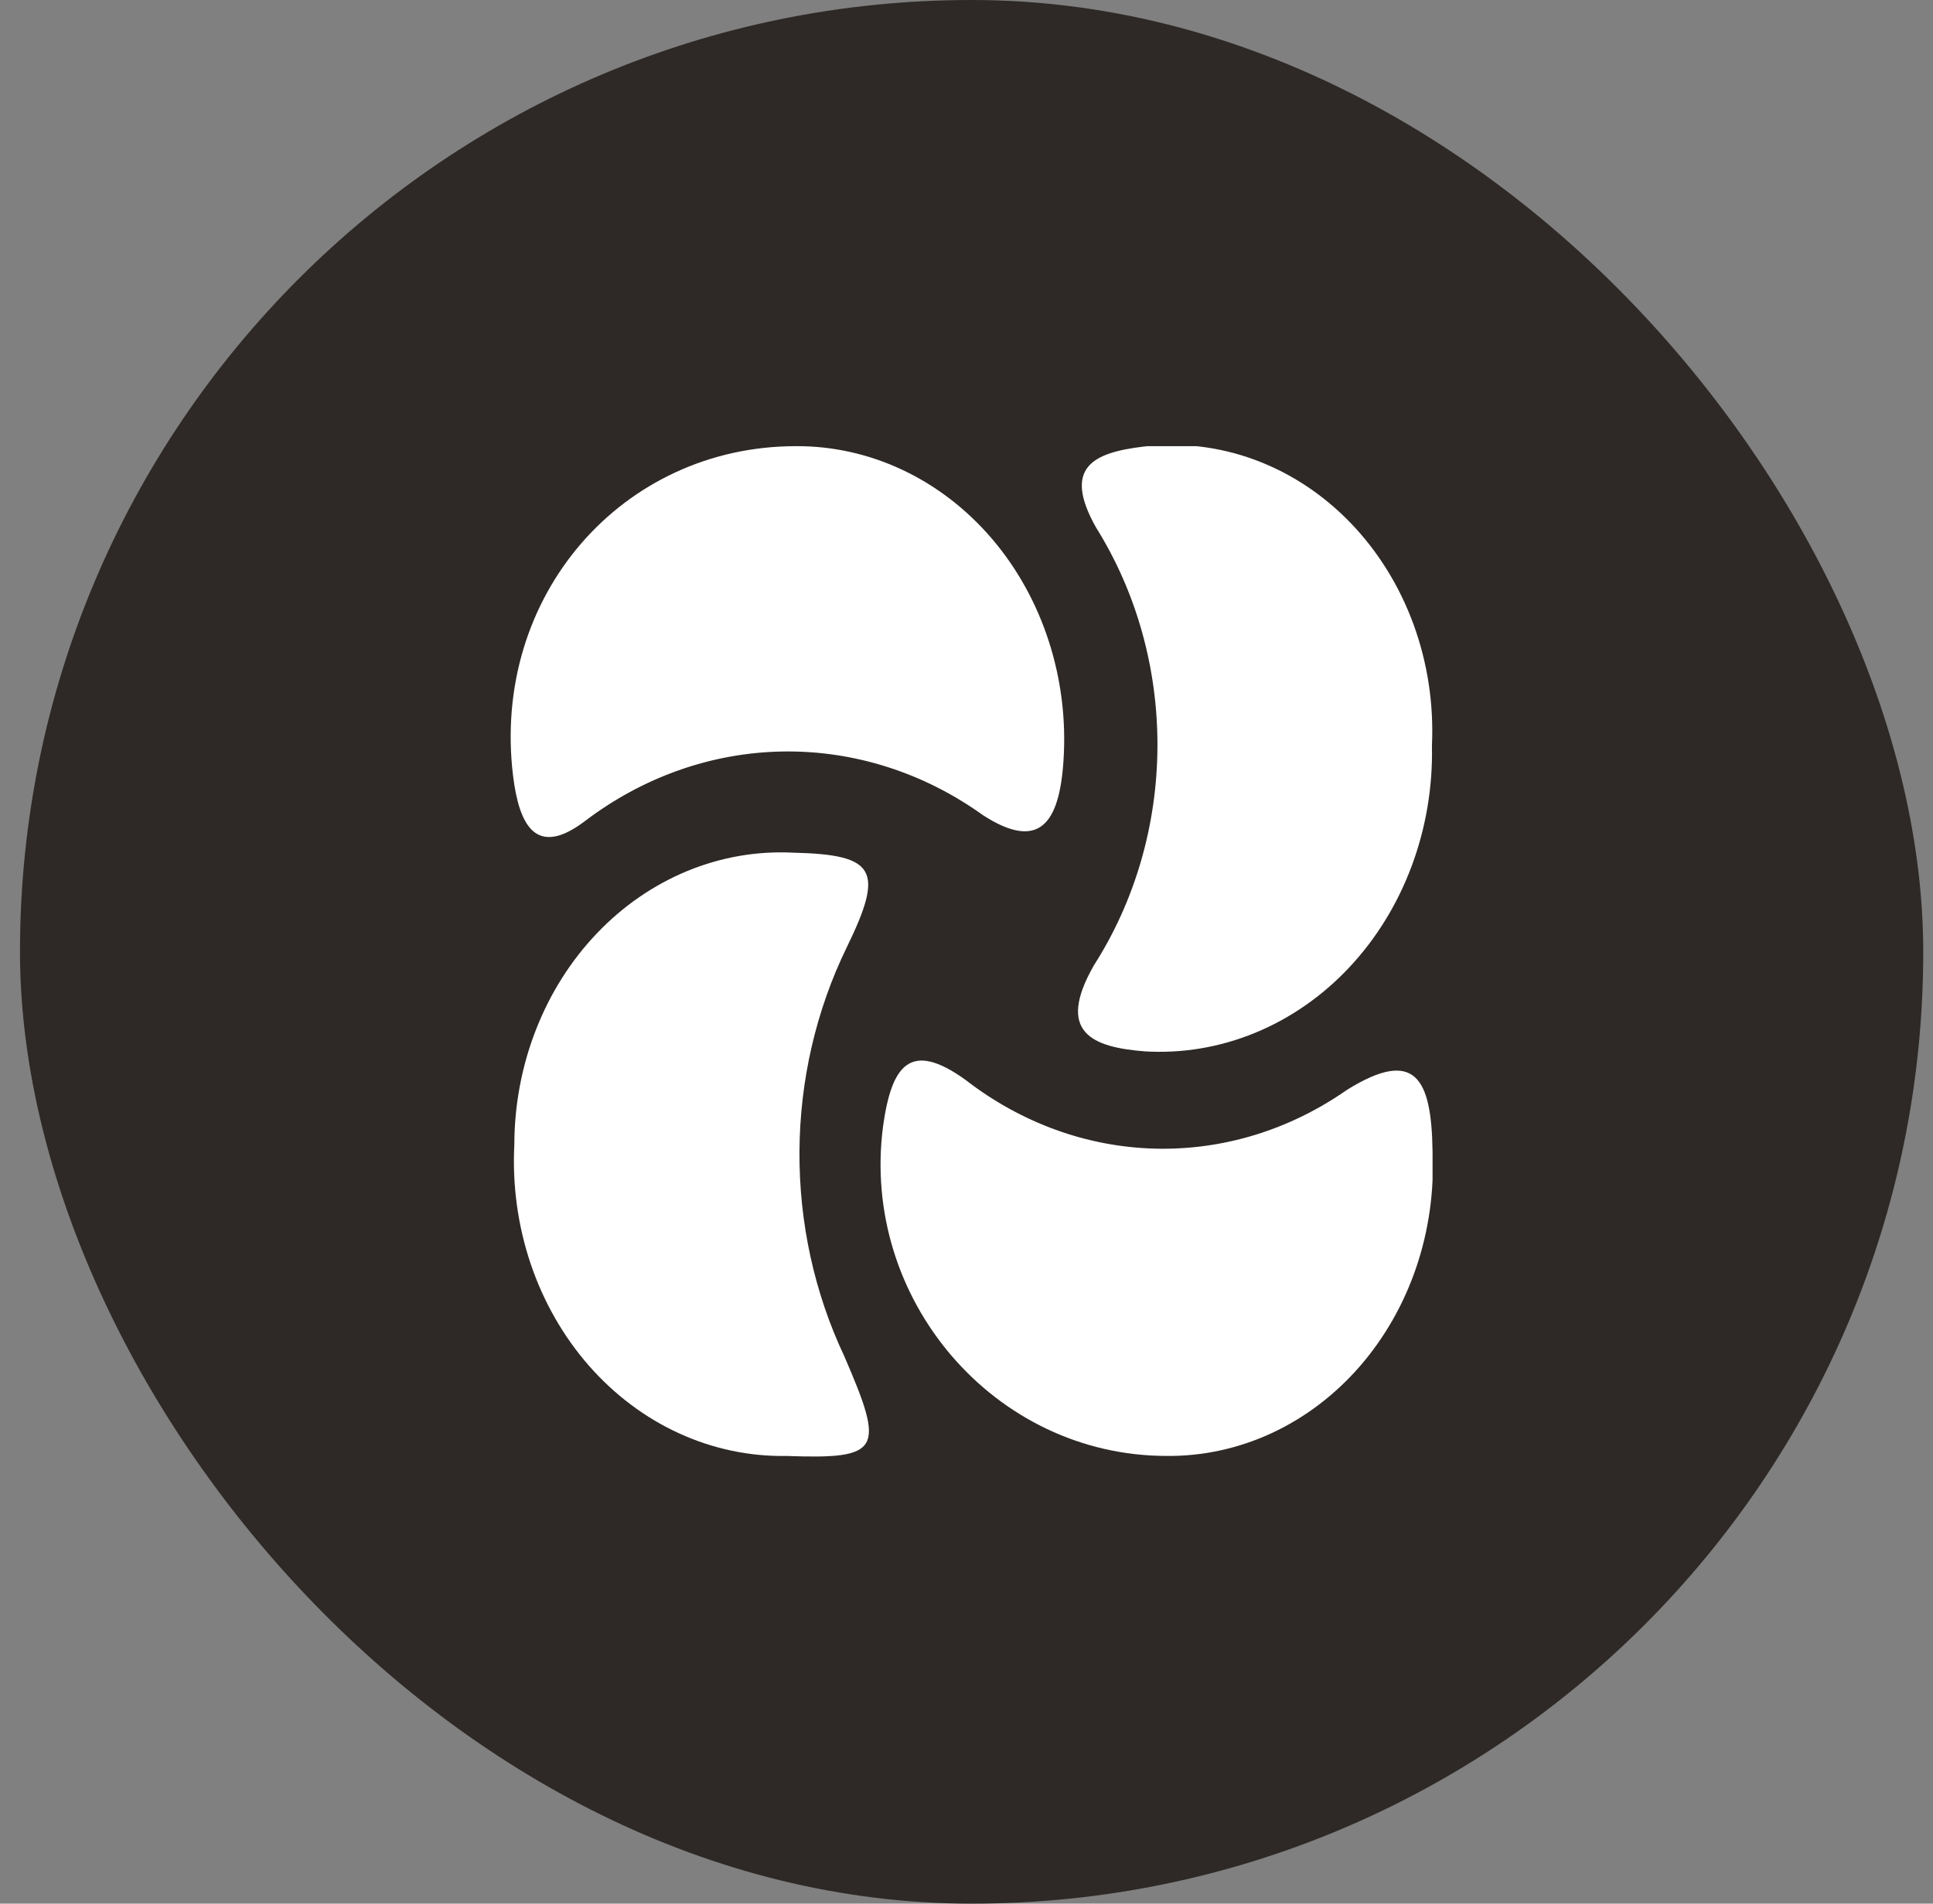
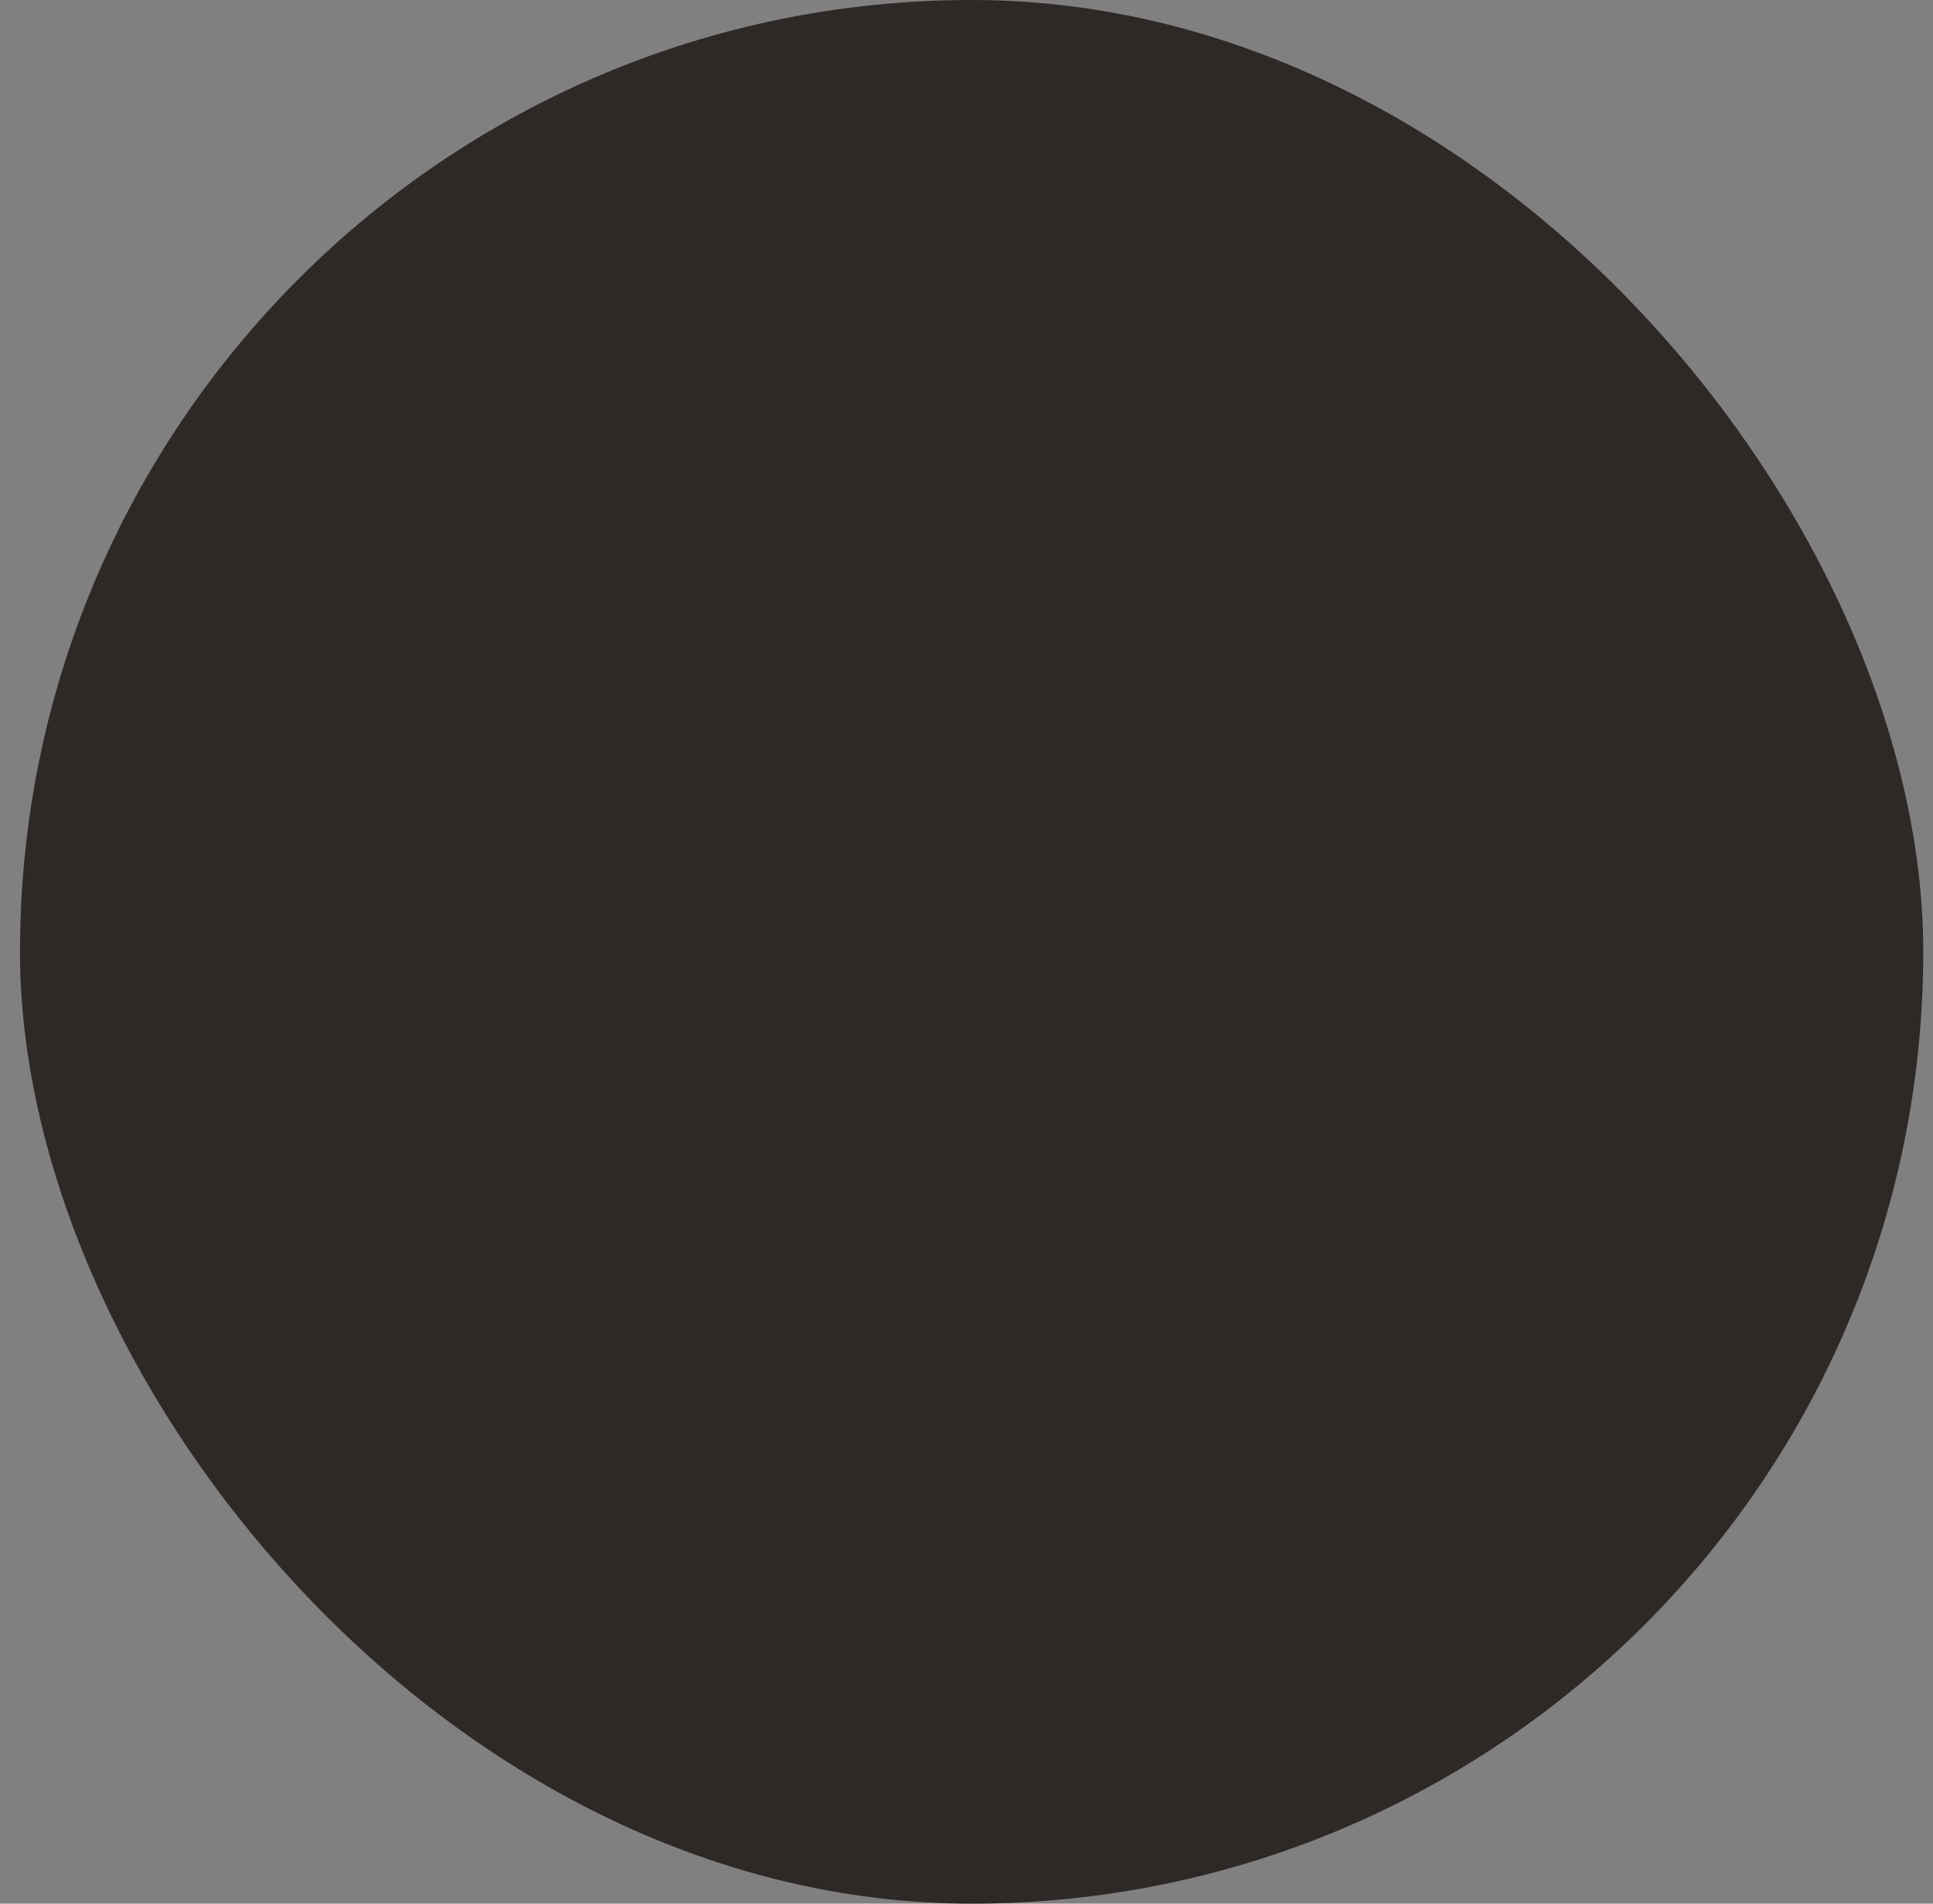
<svg xmlns="http://www.w3.org/2000/svg" width="65" height="64" viewBox="0 0 65 64" fill="none">
  <rect x="0" y="0" width="65" height="64" fill="#808080" stroke="none" />
  <rect x="0.672" width="64" height="64" rx="32" fill="#2E2926" />
  <g clip-path="url(#clip0_4306_20633)">
    <path d="M26.453 48.949C25.214 48.971 23.983 48.713 22.838 48.19C21.693 47.667 20.659 46.891 19.799 45.909C18.94 44.927 18.274 43.762 17.843 42.485C17.413 41.208 17.226 39.847 17.295 38.487C17.297 37.157 17.544 35.842 18.022 34.62C18.499 33.397 19.197 32.294 20.073 31.377C20.949 30.459 21.985 29.746 23.119 29.28C24.253 28.814 25.462 28.605 26.671 28.667C29.464 28.73 29.739 29.258 28.468 31.86C27.441 33.97 26.897 36.323 26.883 38.715C26.869 41.107 27.386 43.467 28.388 45.591C29.762 48.76 29.636 49.062 26.453 48.949Z" fill="white" />
-     <path d="M39.23 48.948C33.438 48.948 28.928 43.68 29.695 37.858C29.981 35.821 30.599 34.953 32.476 36.312C34.343 37.756 36.559 38.559 38.842 38.617C41.125 38.675 43.372 37.986 45.298 36.638C47.587 35.218 48.137 36.249 48.171 38.701C48.233 40.028 48.048 41.356 47.626 42.602C47.204 43.848 46.554 44.986 45.717 45.946C44.879 46.906 43.871 47.668 42.756 48.184C41.641 48.7 40.441 48.96 39.23 48.948Z" fill="white" />
    <path d="M26.765 15C28.001 14.993 29.225 15.267 30.361 15.804C31.497 16.342 32.519 17.131 33.364 18.122C34.209 19.114 34.858 20.287 35.27 21.567C35.683 22.848 35.851 24.208 35.762 25.562C35.625 27.7 34.938 28.618 33.061 27.411C31.059 25.974 28.713 25.227 26.323 25.265C23.932 25.303 21.607 26.125 19.644 27.624C18.03 28.831 17.458 27.763 17.252 26.078C16.519 20.03 20.926 15 26.765 15Z" fill="white" />
-     <path d="M48.151 25.06C48.182 26.448 47.95 27.828 47.471 29.113C46.993 30.397 46.277 31.559 45.37 32.525C44.462 33.492 43.382 34.241 42.198 34.726C41.014 35.212 39.752 35.423 38.49 35.346C36.738 35.208 35.49 34.717 36.784 32.454C38.163 30.301 38.909 27.736 38.921 25.104C38.933 22.471 38.212 19.898 36.853 17.73C35.708 15.693 36.784 15.215 38.455 15.014C39.715 14.863 40.99 15.014 42.191 15.457C43.393 15.9 44.492 16.624 45.414 17.579C46.336 18.534 47.058 19.698 47.531 20.989C48.004 22.281 48.215 23.67 48.151 25.06Z" fill="white" />
  </g>
  <defs>
    <clipPath id="clip0_4306_20633">
-       <rect width="31" height="34" fill="white" transform="translate(17.172 15)" />
-     </clipPath>
+       </clipPath>
  </defs>
</svg>